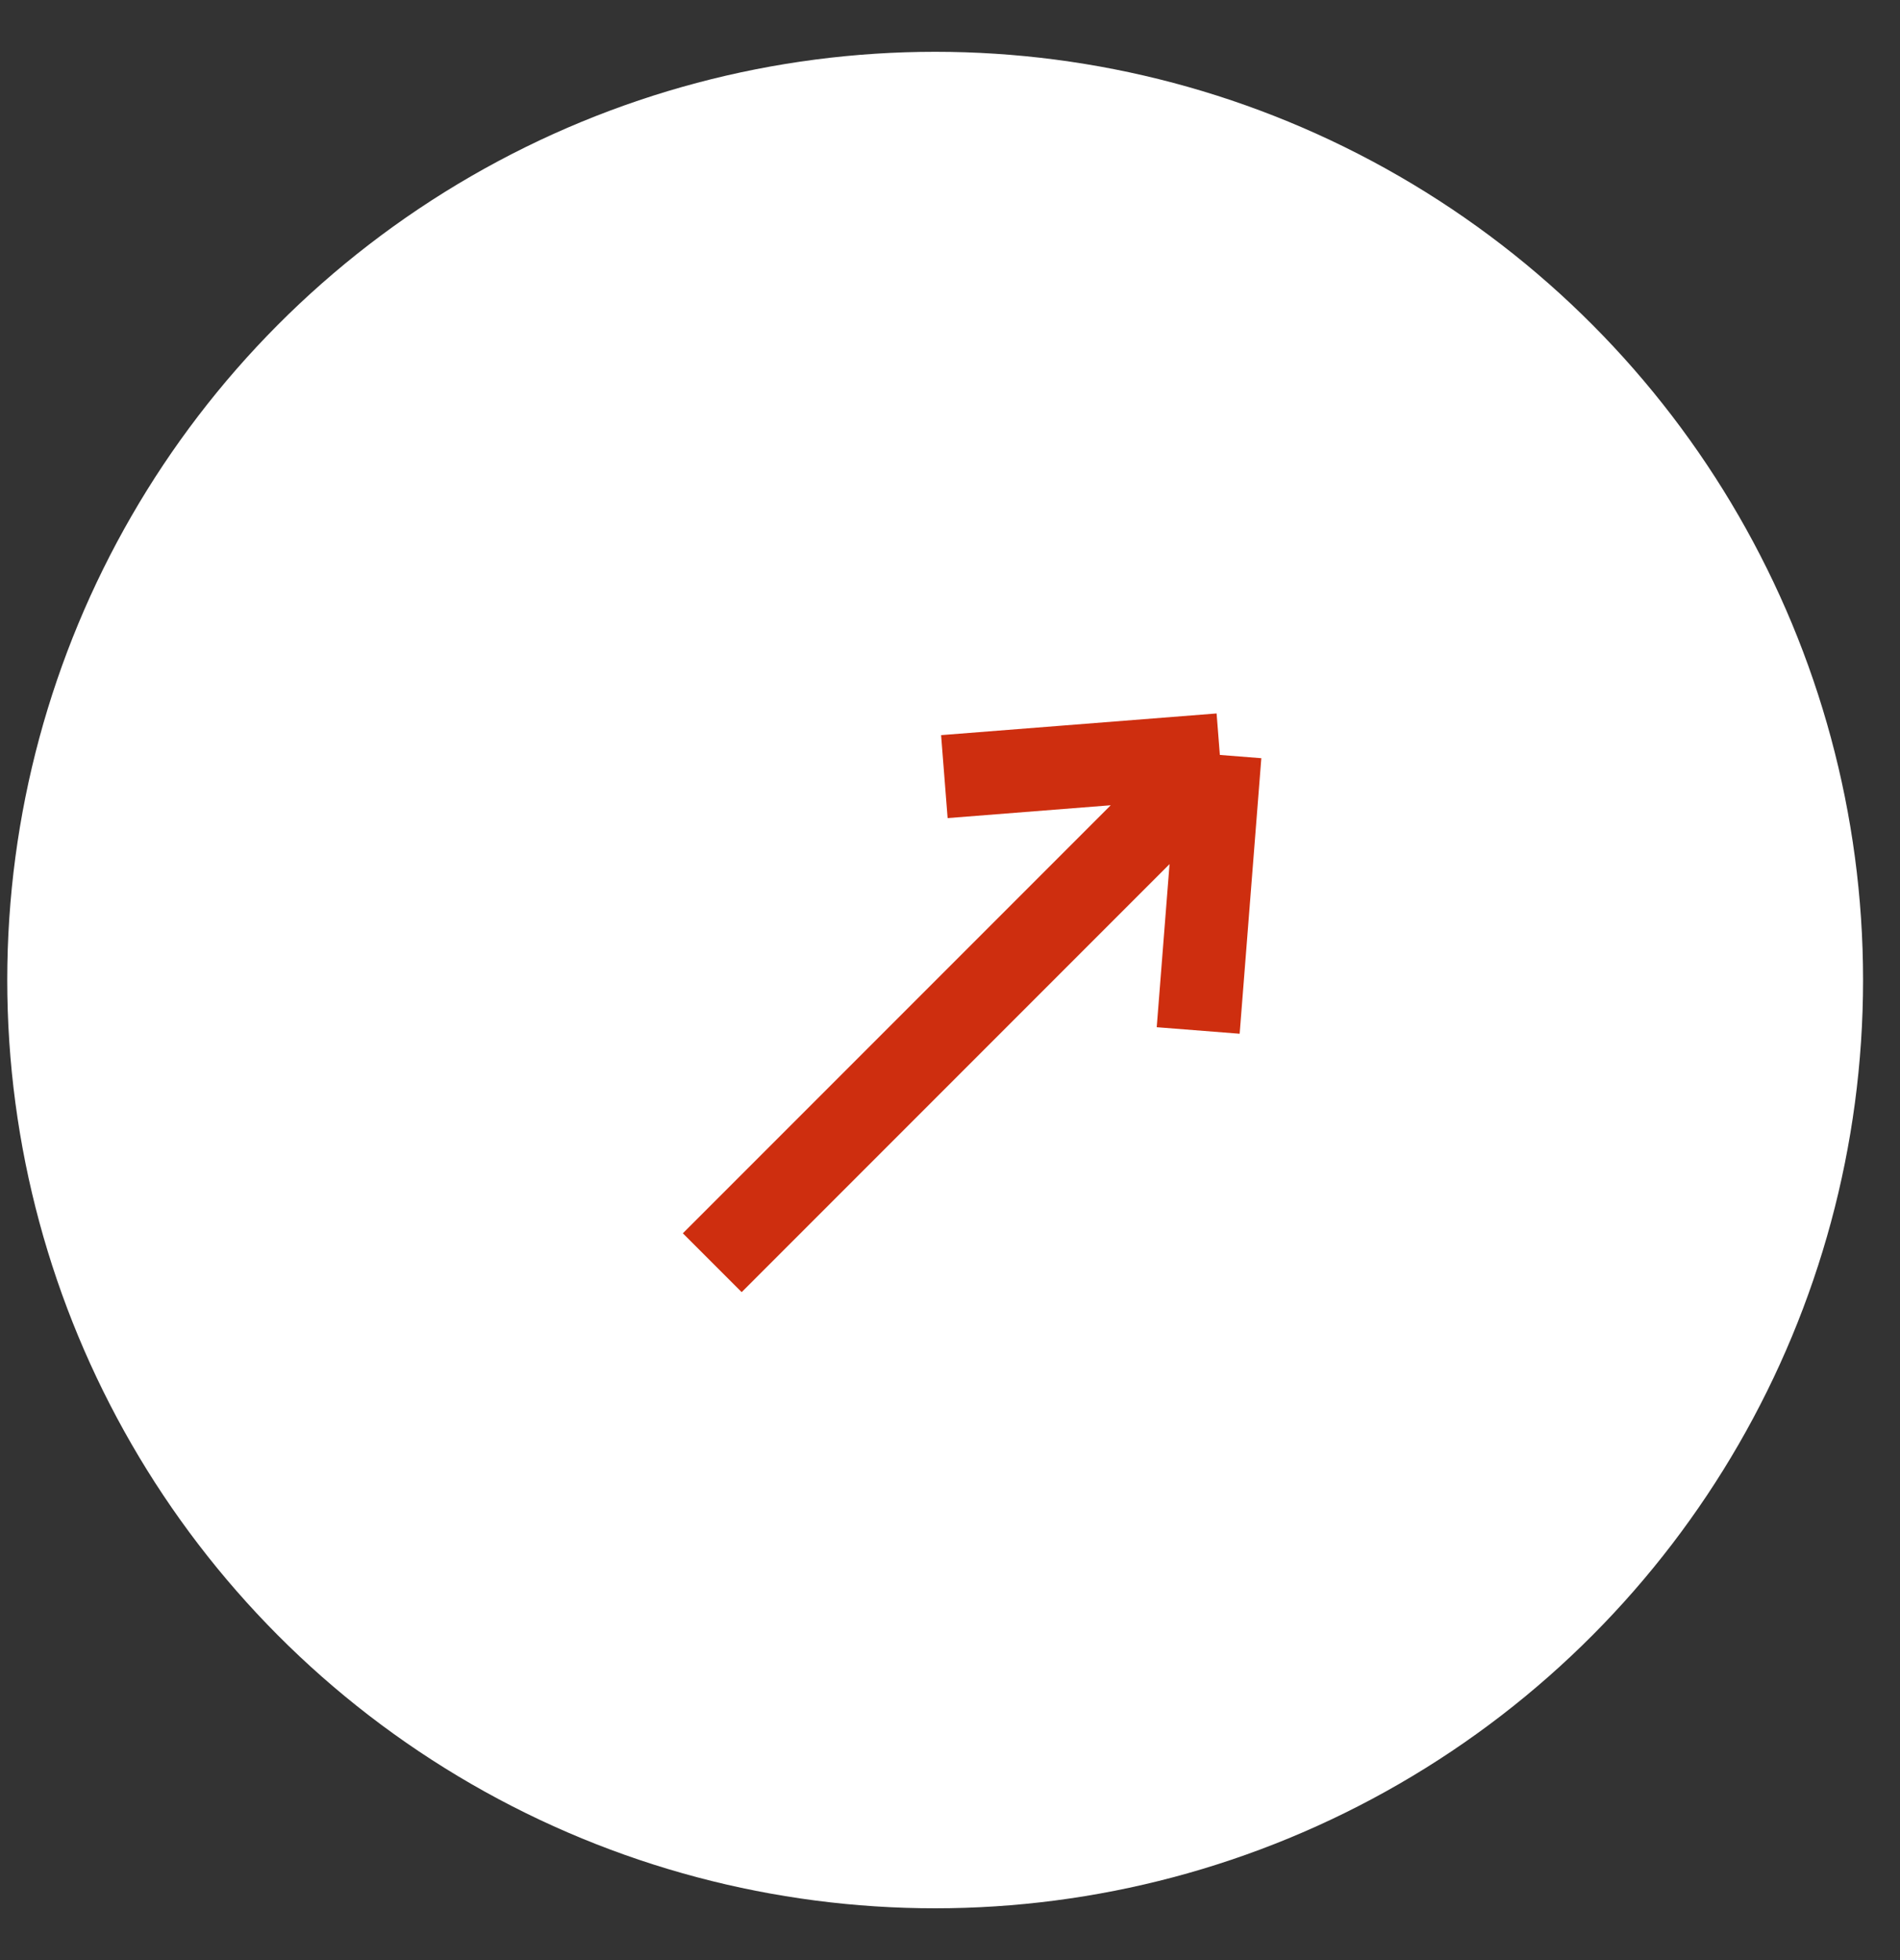
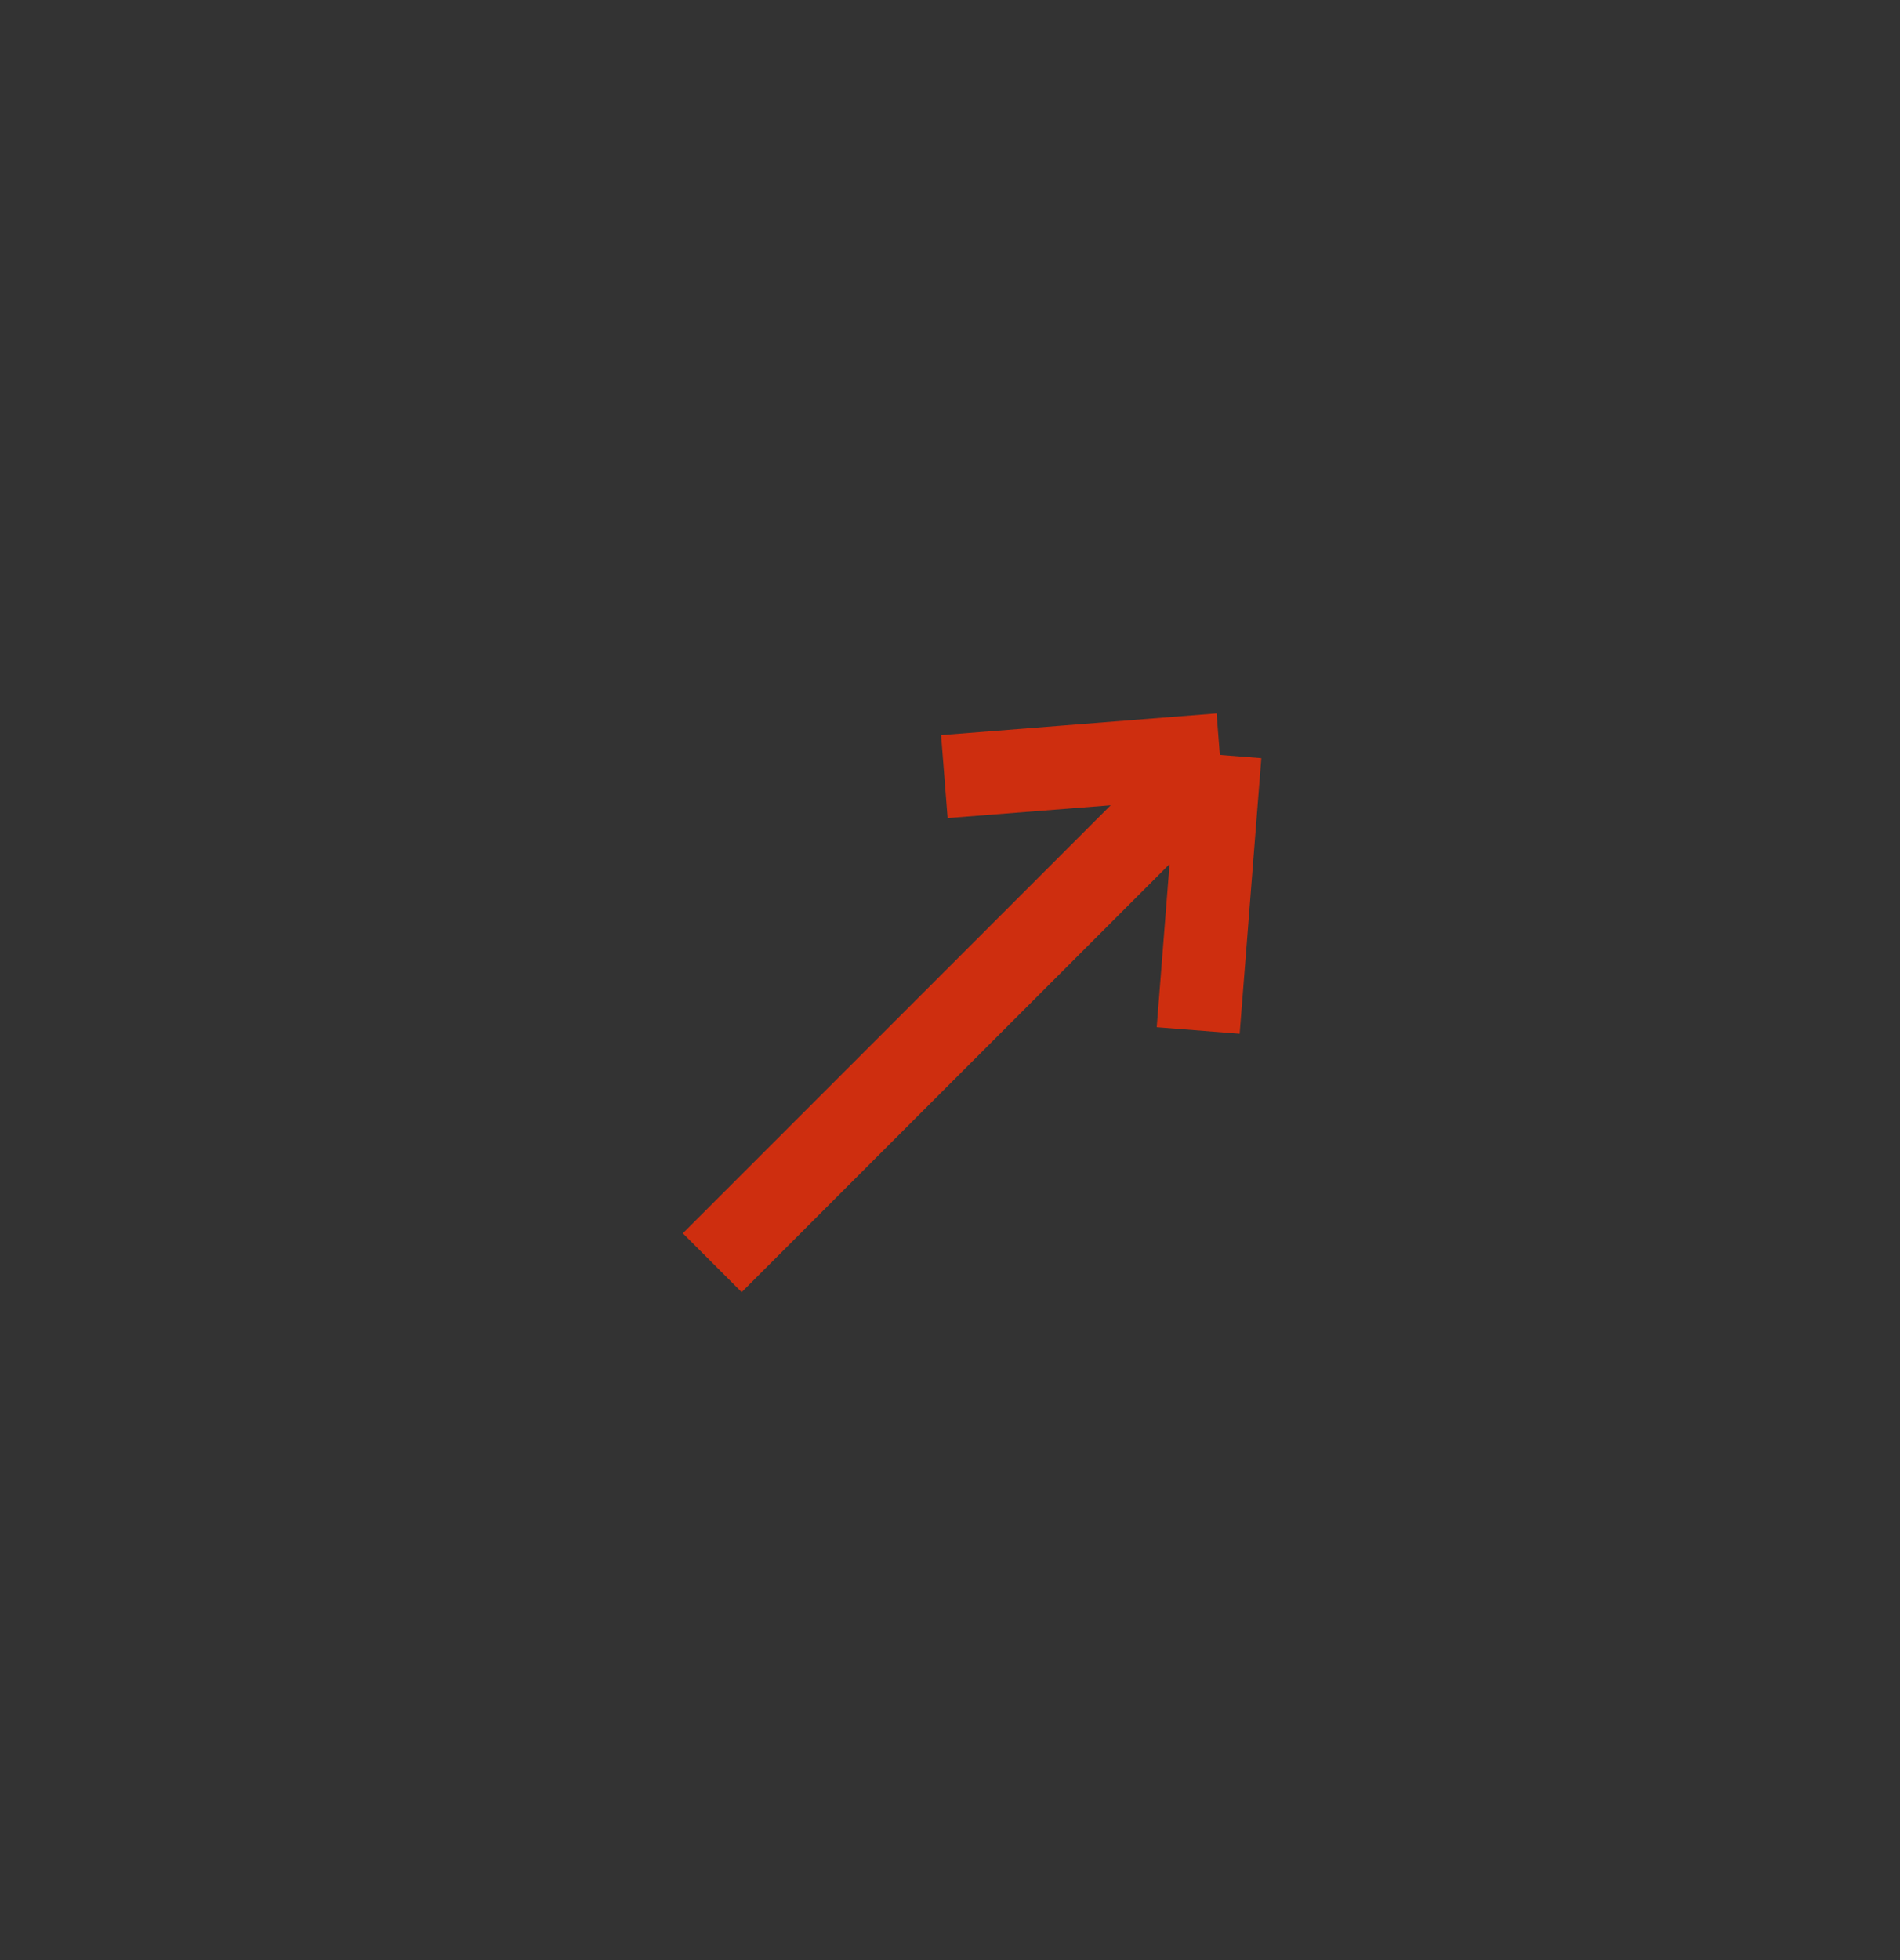
<svg xmlns="http://www.w3.org/2000/svg" width="32" height="33" viewBox="0 0 32 33" fill="none">
  <rect x="0" y="0" width="32" height="33" fill="#333333" stroke="none" />
-   <circle cx="15.75" cy="16.5" r="15.628" fill="white" />
  <path d="M11.996 21.259L20.545 12.71M20.545 12.71L15.905 13.075M20.545 12.71L20.18 17.349" stroke="#CE2E0F" stroke-width="1.401" />
</svg>